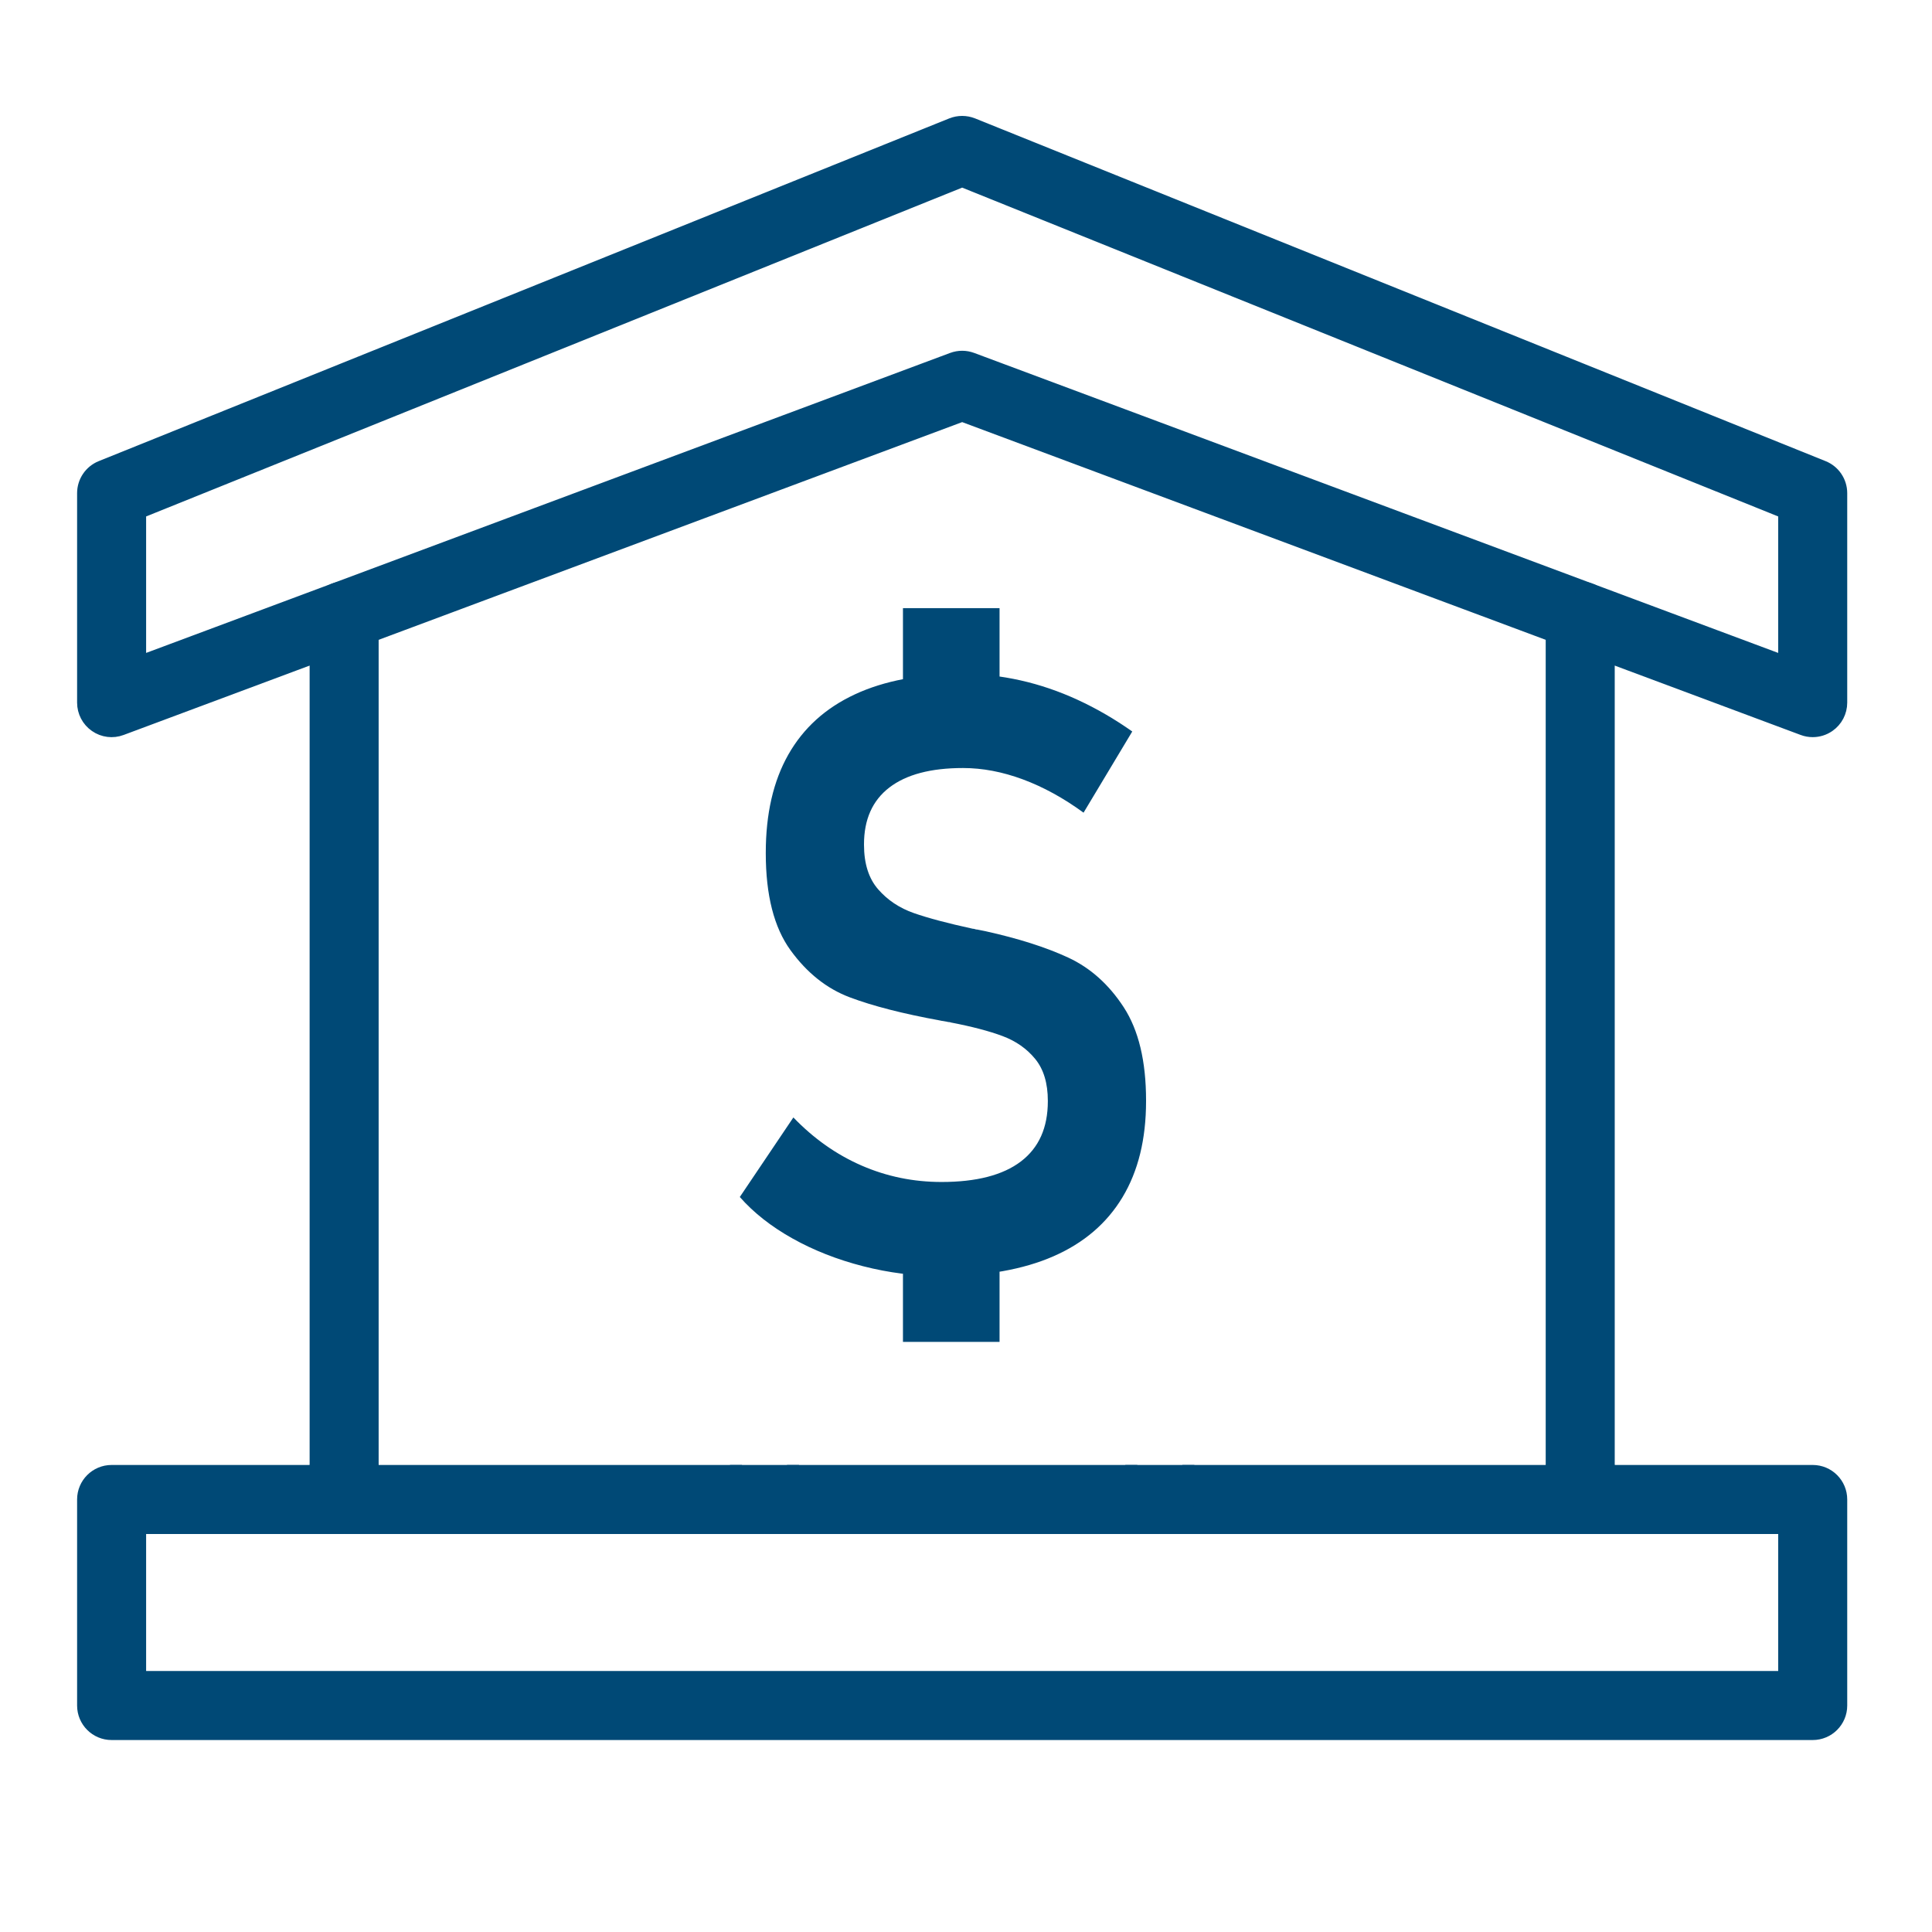
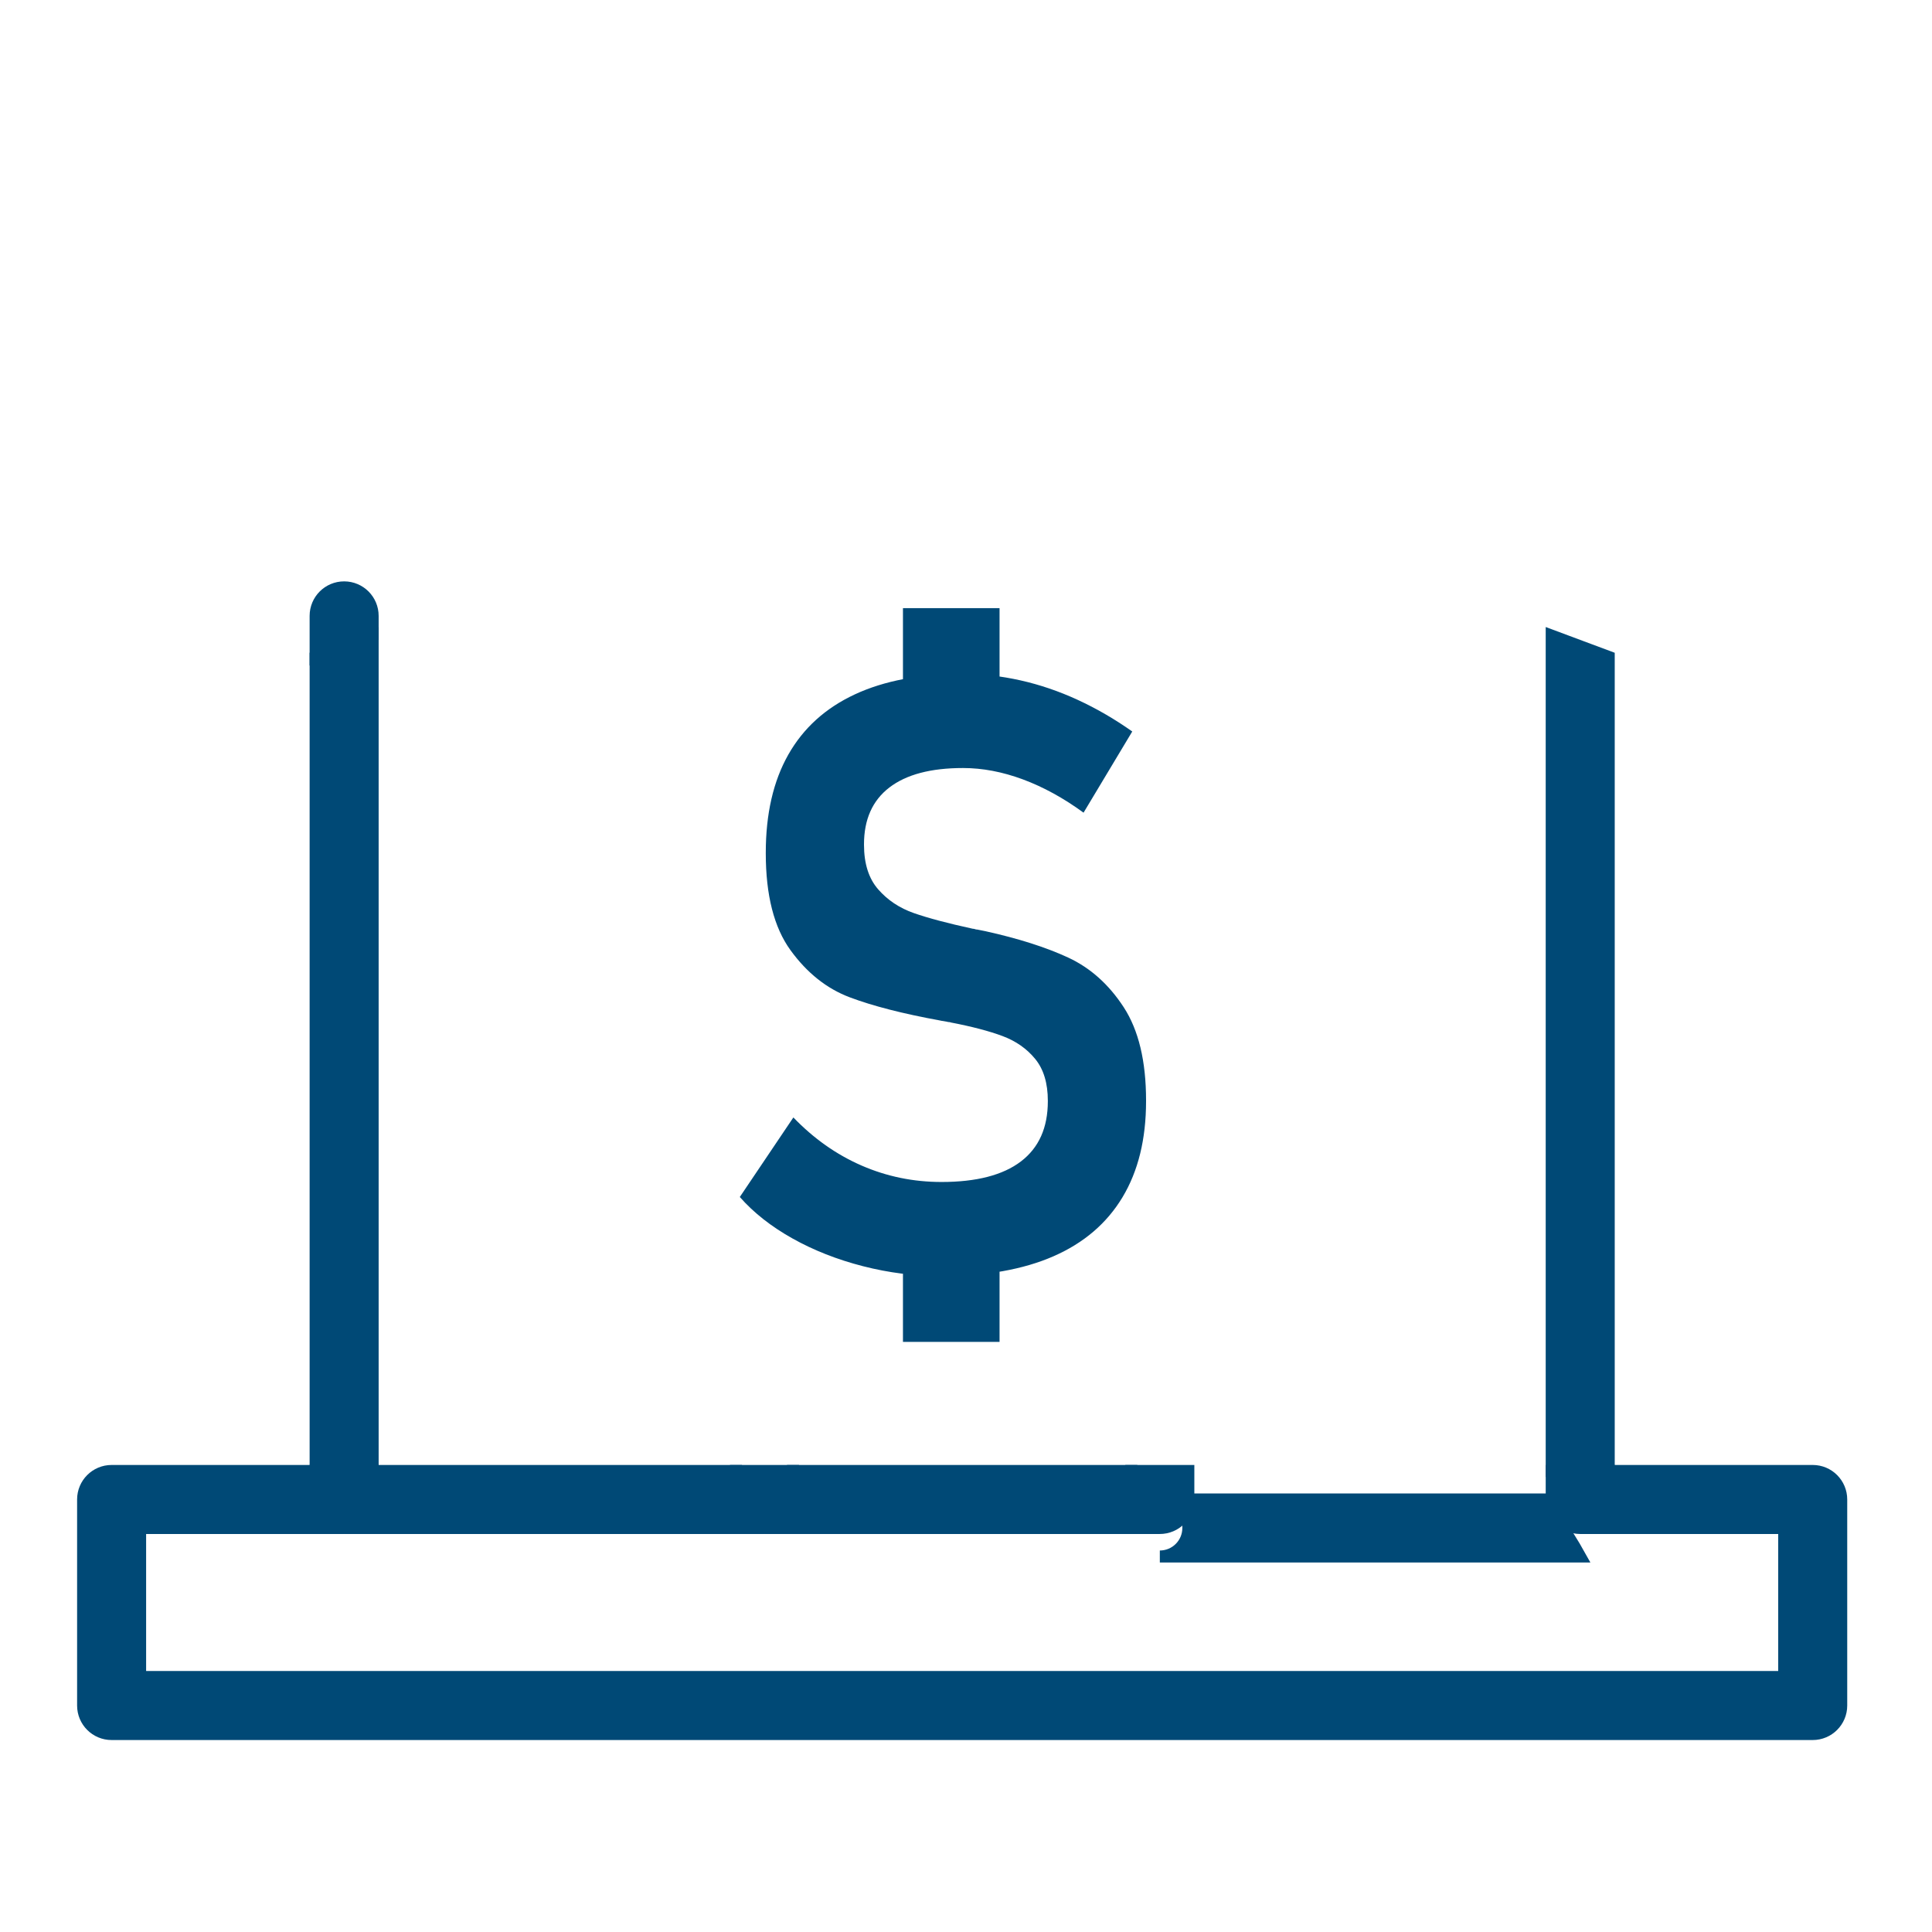
<svg xmlns="http://www.w3.org/2000/svg" version="1.1" id="Layer_1" x="0px" y="0px" viewBox="0 0 800 800" style="enable-background:new 0 0 800 800;" xml:space="preserve">
  <style type="text/css">
	.st0{fill:none;}
	.st1{fill:#004976;stroke:#004976;stroke-width:4.97;stroke-miterlimit:10;}
	.st2{fill:#004976;}
	.st3{fill:#004976;stroke:#004976;stroke-miterlimit:10;}
	.st4{fill:#FFFFFF;}
</style>
  <polygon class="st0" points="316.562,632.707 142.499,632.707 58.021,632.707 58.021,694.417   738.802,694.417 738.802,632.707 654.335,632.707 480.261,632.707 " />
  <path class="st0" d="M398.411,147.73c1.395,0,2.801,0.254,4.127,0.749l336.263,125.461  v-61.768L398.411,75.011L58.021,212.173v61.768l336.264-125.461  C395.61,147.984,397.016,147.73,398.411,147.73z" />
-   <path class="st1" d="M142.499,243.218c6.525,0,11.805,5.28,11.805,11.805v8.189  l244.108-91.076l244.119,91.08v-8.193c0-6.524,5.28-11.805,11.805-11.805  c6.525,0,11.805,5.28,11.805,11.805v17.003L746.479,302  c1.337,0.507,2.732,0.749,4.127,0.749c2.375,0,4.727-0.715,6.733-2.109  c3.182-2.202,5.072-5.822,5.072-9.695v-86.737c0-4.819-2.928-9.153-7.39-10.952  L402.826,51.332c-2.836-1.129-5.995-1.129-8.83,0L41.801,193.255  c-4.461,1.799-7.39,6.133-7.39,10.952v86.737c0,3.873,1.891,7.493,5.073,9.695  c3.182,2.225,7.24,2.731,10.859,1.36l80.351-29.979v-16.998  C130.694,248.498,135.974,243.218,142.499,243.218z M58.021,273.94v-61.768  L398.411,75.011l340.39,137.162v61.768L402.538,148.479  c-1.326-0.495-2.732-0.749-4.127-0.749c-1.395,0-2.801,0.254-4.127,0.749  L58.021,273.94z" />
  <polygon class="st1" points="154.303,263.212 130.694,272.021 130.694,609.097 154.303,609.097 " />
  <path class="st1" d="M154.303,255.022c0-6.524-5.28-11.805-11.805-11.805  c-6.525,0-11.805,5.28-11.805,11.805v16.998l23.61-8.809V255.022z" />
  <polygon class="st1" points="642.53,609.097 666.14,609.097 666.14,272.025 642.53,263.216 " />
-   <path class="st1" d="M654.335,243.218c-6.525,0-11.805,5.28-11.805,11.805v8.193  l23.609,8.81v-17.003C666.14,248.498,660.86,243.218,654.335,243.218z" />
  <path class="st1" d="M468.456,620.901v-11.805H328.366v11.805  c0,6.525-5.28,11.806-11.805,11.806h163.699  C473.736,632.707,468.456,627.427,468.456,620.901z" />
  <path class="st1" d="M46.216,718.026h704.39c6.525,0,11.805-5.28,11.805-11.805v-85.32  c0-6.524-5.28-11.805-11.805-11.805h-84.466v11.805  c0,6.525-5.28,11.806-11.805,11.806h84.466v61.71H58.021v-61.71h84.478  c-6.525,0-11.805-5.28-11.805-11.806v-11.805H46.216  c-6.525,0-11.805,5.28-11.805,11.805v85.32  C34.411,712.746,39.691,718.026,46.216,718.026z" />
  <path class="st1" d="M304.757,620.901v-11.805H154.303v11.805  c0,6.525-5.28,11.806-11.805,11.806h174.063  C310.037,632.707,304.757,627.427,304.757,620.901z" />
-   <path class="st1" d="M642.53,620.901v-11.805H492.065v11.805  c0,6.525-5.28,11.806-11.805,11.806h174.074  C647.81,632.707,642.53,627.427,642.53,620.901z" />
+   <path class="st1" d="M642.53,620.901H492.065v11.805  c0,6.525-5.28,11.806-11.805,11.806h174.074  C647.81,632.707,642.53,627.427,642.53,620.901z" />
  <path class="st1" d="M142.499,632.707c6.525,0,11.805-5.28,11.805-11.806v-11.805h-23.61  v11.805C130.694,627.427,135.974,632.707,142.499,632.707z" />
  <path class="st1" d="M642.53,620.901c0,6.525,5.28,11.806,11.805,11.806  c6.525,0,11.805-5.28,11.805-11.806v-11.805h-23.609V620.901z" />
  <path class="st1" d="M328.366,620.901v-11.805h-23.61v11.805  c0,6.525,5.28,11.806,11.805,11.806C323.086,632.707,328.366,627.427,328.366,620.901  z" />
  <path class="st1" d="M468.456,620.901c0,6.525,5.28,11.806,11.805,11.806  c6.525,0,11.805-5.28,11.805-11.806v-11.805h-23.609V620.901z" />
  <g>
    <path class="st2" d="M357.342,524.304c-10.7-2.744-20.447-6.58-29.241-11.511   c-8.796-4.929-16.049-10.643-21.763-17.141l22.183-32.938   c8.402,8.739,17.813,15.376,28.232,19.914c10.419,4.537,21.453,6.806,33.106,6.806   c14.452,0,25.401-2.828,32.854-8.487c7.449-5.656,11.174-13.974,11.174-24.956   v-0.168c0-7.281-1.738-13.05-5.209-17.309c-3.475-4.256-7.982-7.42-13.527-9.495   c-5.547-2.072-12.688-3.949-21.427-5.629c-0.226-0.11-0.478-0.168-0.756-0.168   c-0.281,0-0.588-0.055-0.924-0.168c-0.449-0.11-0.924-0.194-1.429-0.252   c-0.504-0.055-0.982-0.139-1.428-0.252c-15.351-2.799-27.786-5.992-37.307-9.579   c-9.524-3.584-17.703-10.083-24.536-19.494   c-6.835-9.411-10.251-22.797-10.251-40.164v-0.168c0-16.133,3.109-29.688,9.327-40.668   c6.218-10.979,15.403-19.297,27.561-24.956   c12.155-5.656,27.083-8.486,44.786-8.486c7.84,0,15.768,0.898,23.78,2.689   c8.008,1.793,15.906,4.482,23.693,8.066c7.787,3.586,15.32,7.956,22.604,13.108   l-20.166,33.61c-8.293-6.05-16.666-10.642-25.123-13.78   c-8.461-3.135-16.721-4.706-24.788-4.706c-13.334,0-23.501,2.689-30.501,8.066   c-7.003,5.377-10.503,13.221-10.503,23.527v0.168   c0,7.843,1.958,14.006,5.882,18.486c3.92,4.482,8.849,7.759,14.788,9.831   c5.937,2.074,14.059,4.23,24.368,6.47c0.336,0,0.643,0.058,0.924,0.168   c0.277,0.113,0.588,0.168,0.924,0.168c0.56,0.113,1.119,0.226,1.681,0.336   c0.56,0.113,1.118,0.226,1.681,0.336c13.668,3.025,25.094,6.667,34.281,10.923   c9.186,4.259,16.861,11.12,23.023,20.586c6.16,9.468,9.244,22.324,9.244,38.567   v0.336c0,15.687-3.252,28.934-9.748,39.744   c-6.498,10.813-16.021,18.963-28.568,24.451   c-12.549,5.491-28.01,8.235-46.382,8.235   C378.879,528.421,368.04,527.048,357.342,524.304z M373.896,251.81h39.996v38.315   h-39.996V251.81z M373.896,515.145h39.996v40.5h-39.996V515.145z" />
  </g>
</svg>